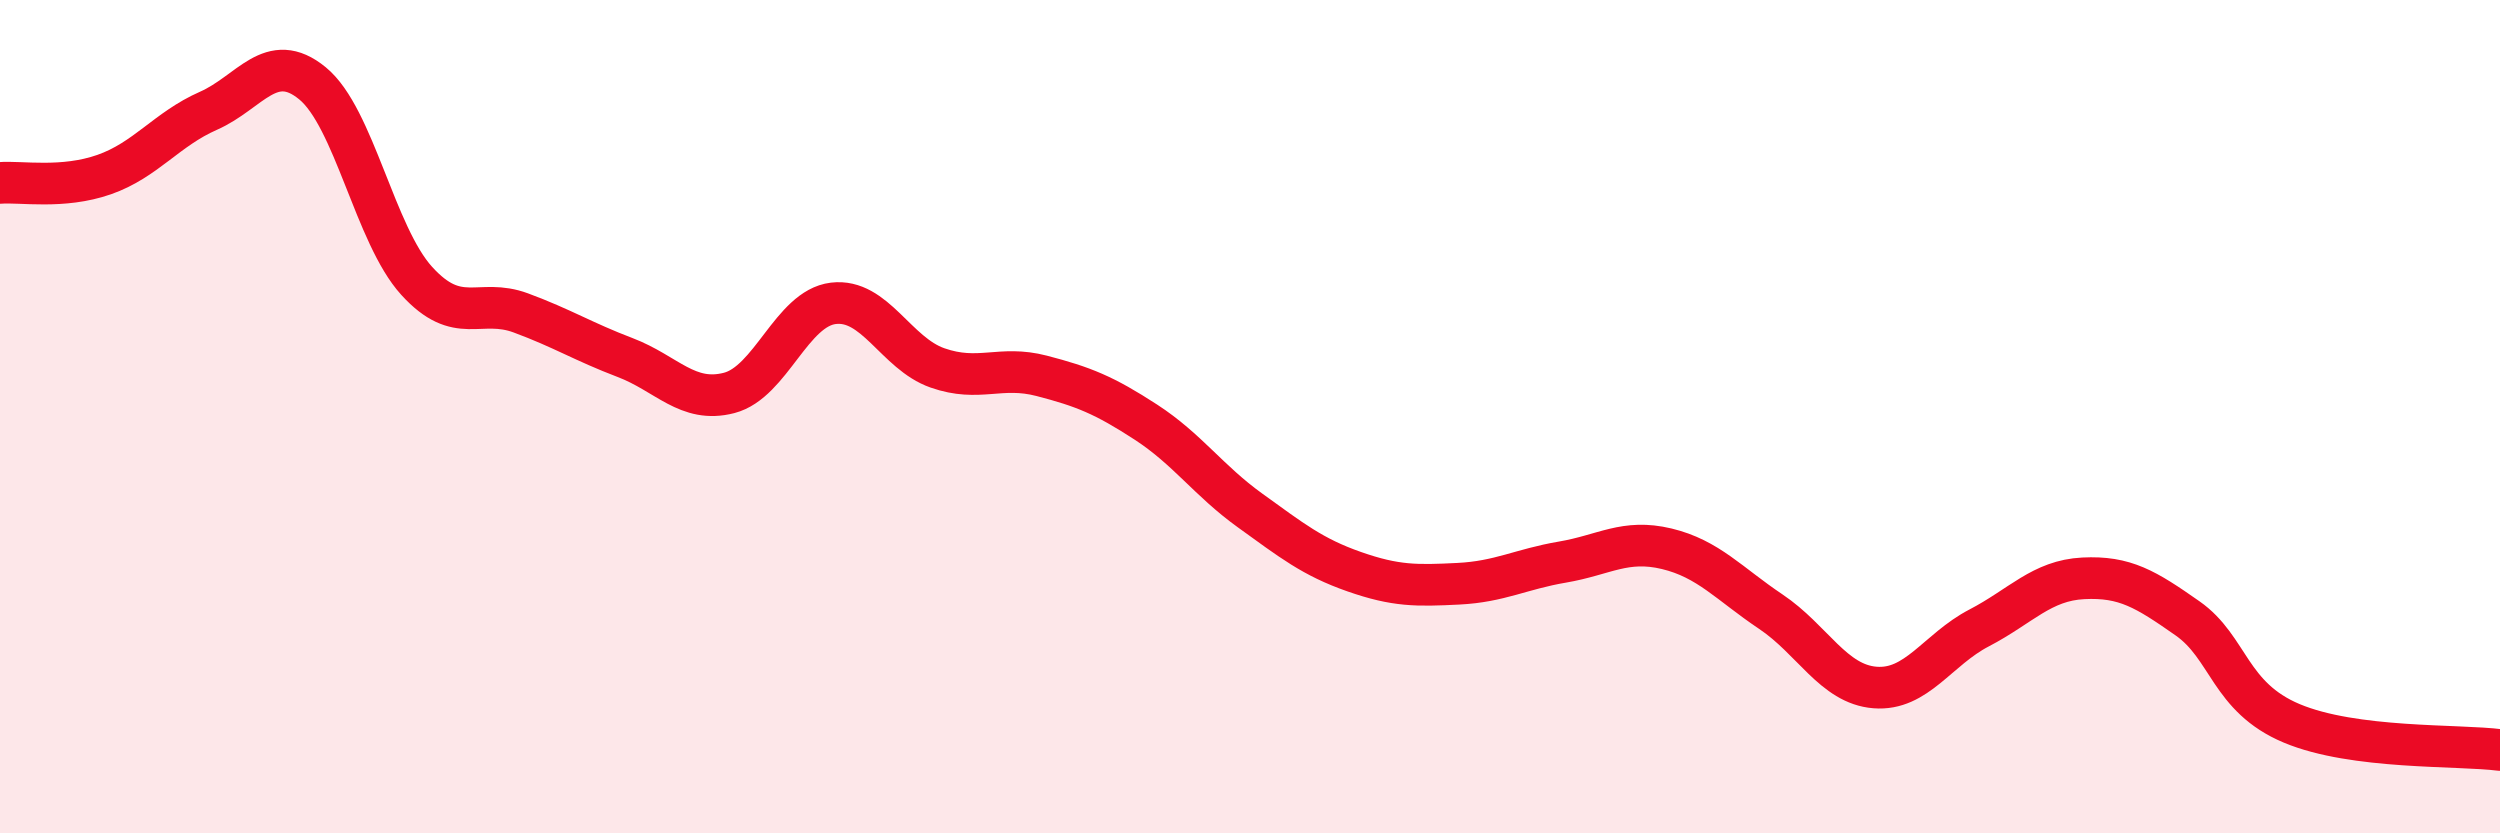
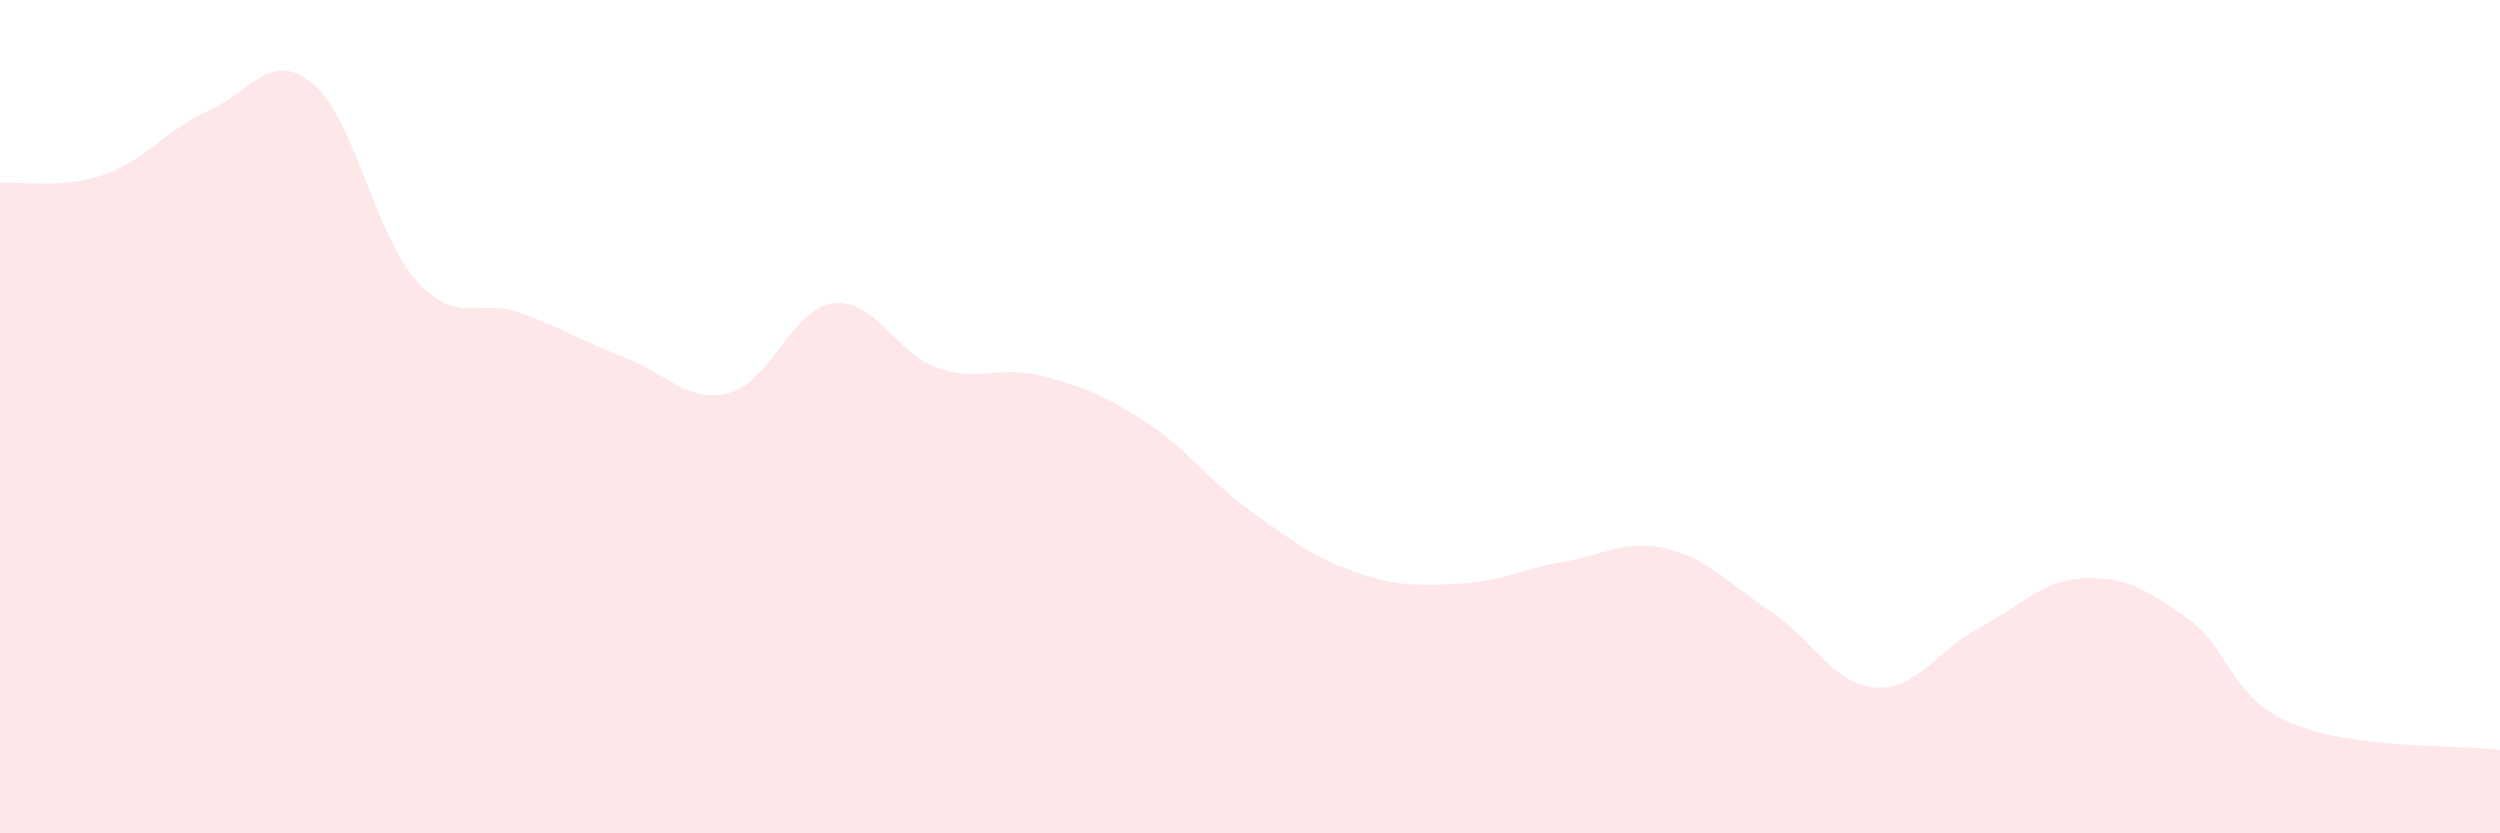
<svg xmlns="http://www.w3.org/2000/svg" width="60" height="20" viewBox="0 0 60 20">
  <path d="M 0,4.39 C 0.5,4.35 1.5,4.54 2.5,4.19 C 3.5,3.84 4,3.1 5,2.66 C 6,2.22 6.5,1.18 7.5,2 C 8.5,2.82 9,5.64 10,6.74 C 11,7.84 11.5,7.14 12.5,7.51 C 13.5,7.88 14,8.2 15,8.58 C 16,8.96 16.5,9.69 17.5,9.43 C 18.5,9.17 19,7.4 20,7.28 C 21,7.16 21.5,8.48 22.5,8.83 C 23.5,9.18 24,8.76 25,9.02 C 26,9.28 26.5,9.48 27.5,10.13 C 28.5,10.78 29,11.53 30,12.25 C 31,12.97 31.5,13.37 32.5,13.72 C 33.5,14.07 34,14.06 35,14.01 C 36,13.96 36.5,13.66 37.5,13.49 C 38.5,13.32 39,12.93 40,13.17 C 41,13.41 41.5,14.01 42.5,14.68 C 43.5,15.35 44,16.42 45,16.5 C 46,16.58 46.5,15.59 47.5,15.07 C 48.5,14.55 49,13.93 50,13.88 C 51,13.83 51.5,14.14 52.5,14.84 C 53.5,15.54 53.5,16.73 55,17.36 C 56.5,17.99 59,17.87 60,18L60 20L0 20Z" fill="#EB0A25" opacity="0.1" stroke-linecap="round" stroke-linejoin="round" />
-   <path d="M 0,4.39 C 0.5,4.35 1.5,4.54 2.5,4.19 C 3.5,3.84 4,3.1 5,2.66 C 6,2.22 6.5,1.18 7.5,2 C 8.5,2.82 9,5.64 10,6.74 C 11,7.84 11.5,7.14 12.5,7.51 C 13.5,7.88 14,8.2 15,8.58 C 16,8.96 16.5,9.69 17.5,9.43 C 18.5,9.17 19,7.4 20,7.28 C 21,7.16 21.5,8.48 22.5,8.83 C 23.5,9.18 24,8.76 25,9.02 C 26,9.28 26.5,9.48 27.5,10.13 C 28.5,10.78 29,11.53 30,12.25 C 31,12.97 31.5,13.37 32.5,13.72 C 33.5,14.07 34,14.06 35,14.01 C 36,13.96 36.5,13.66 37.5,13.49 C 38.5,13.32 39,12.93 40,13.17 C 41,13.41 41.5,14.01 42.5,14.68 C 43.5,15.35 44,16.42 45,16.5 C 46,16.58 46.5,15.59 47.5,15.07 C 48.5,14.55 49,13.93 50,13.88 C 51,13.83 51.5,14.14 52.5,14.84 C 53.5,15.54 53.5,16.73 55,17.36 C 56.5,17.99 59,17.87 60,18" stroke="#EB0A25" stroke-width="1" fill="none" stroke-linecap="round" stroke-linejoin="round" />
</svg>